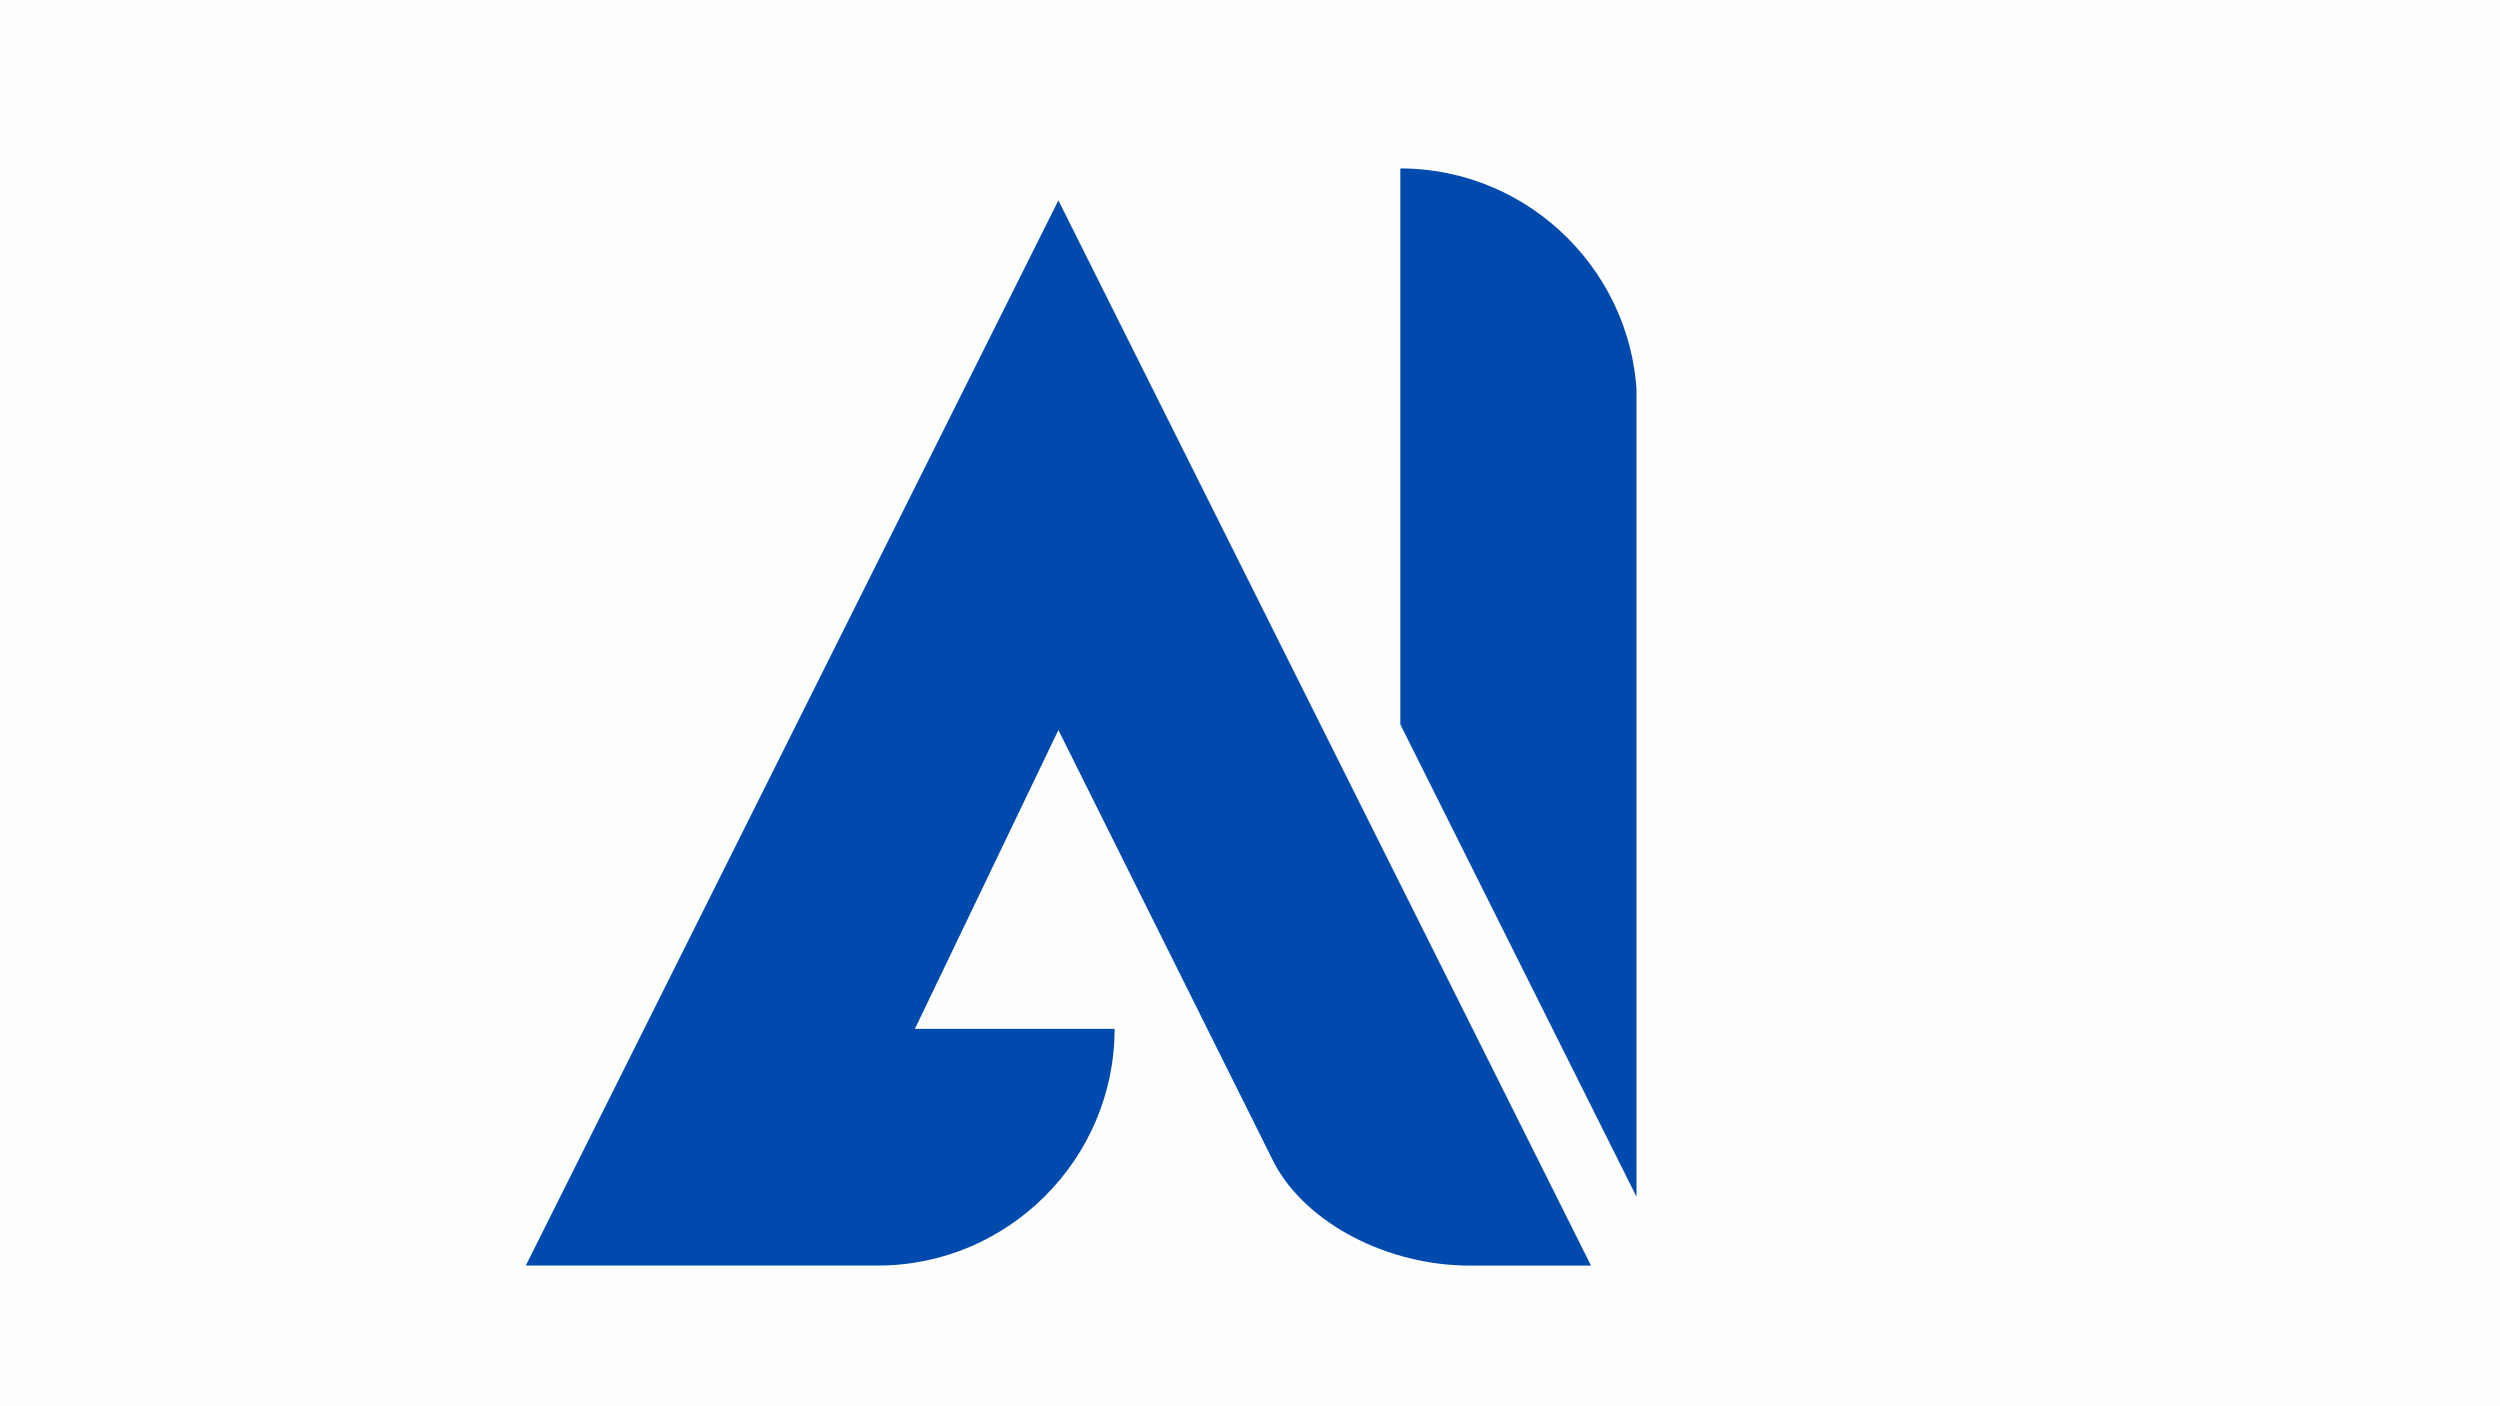
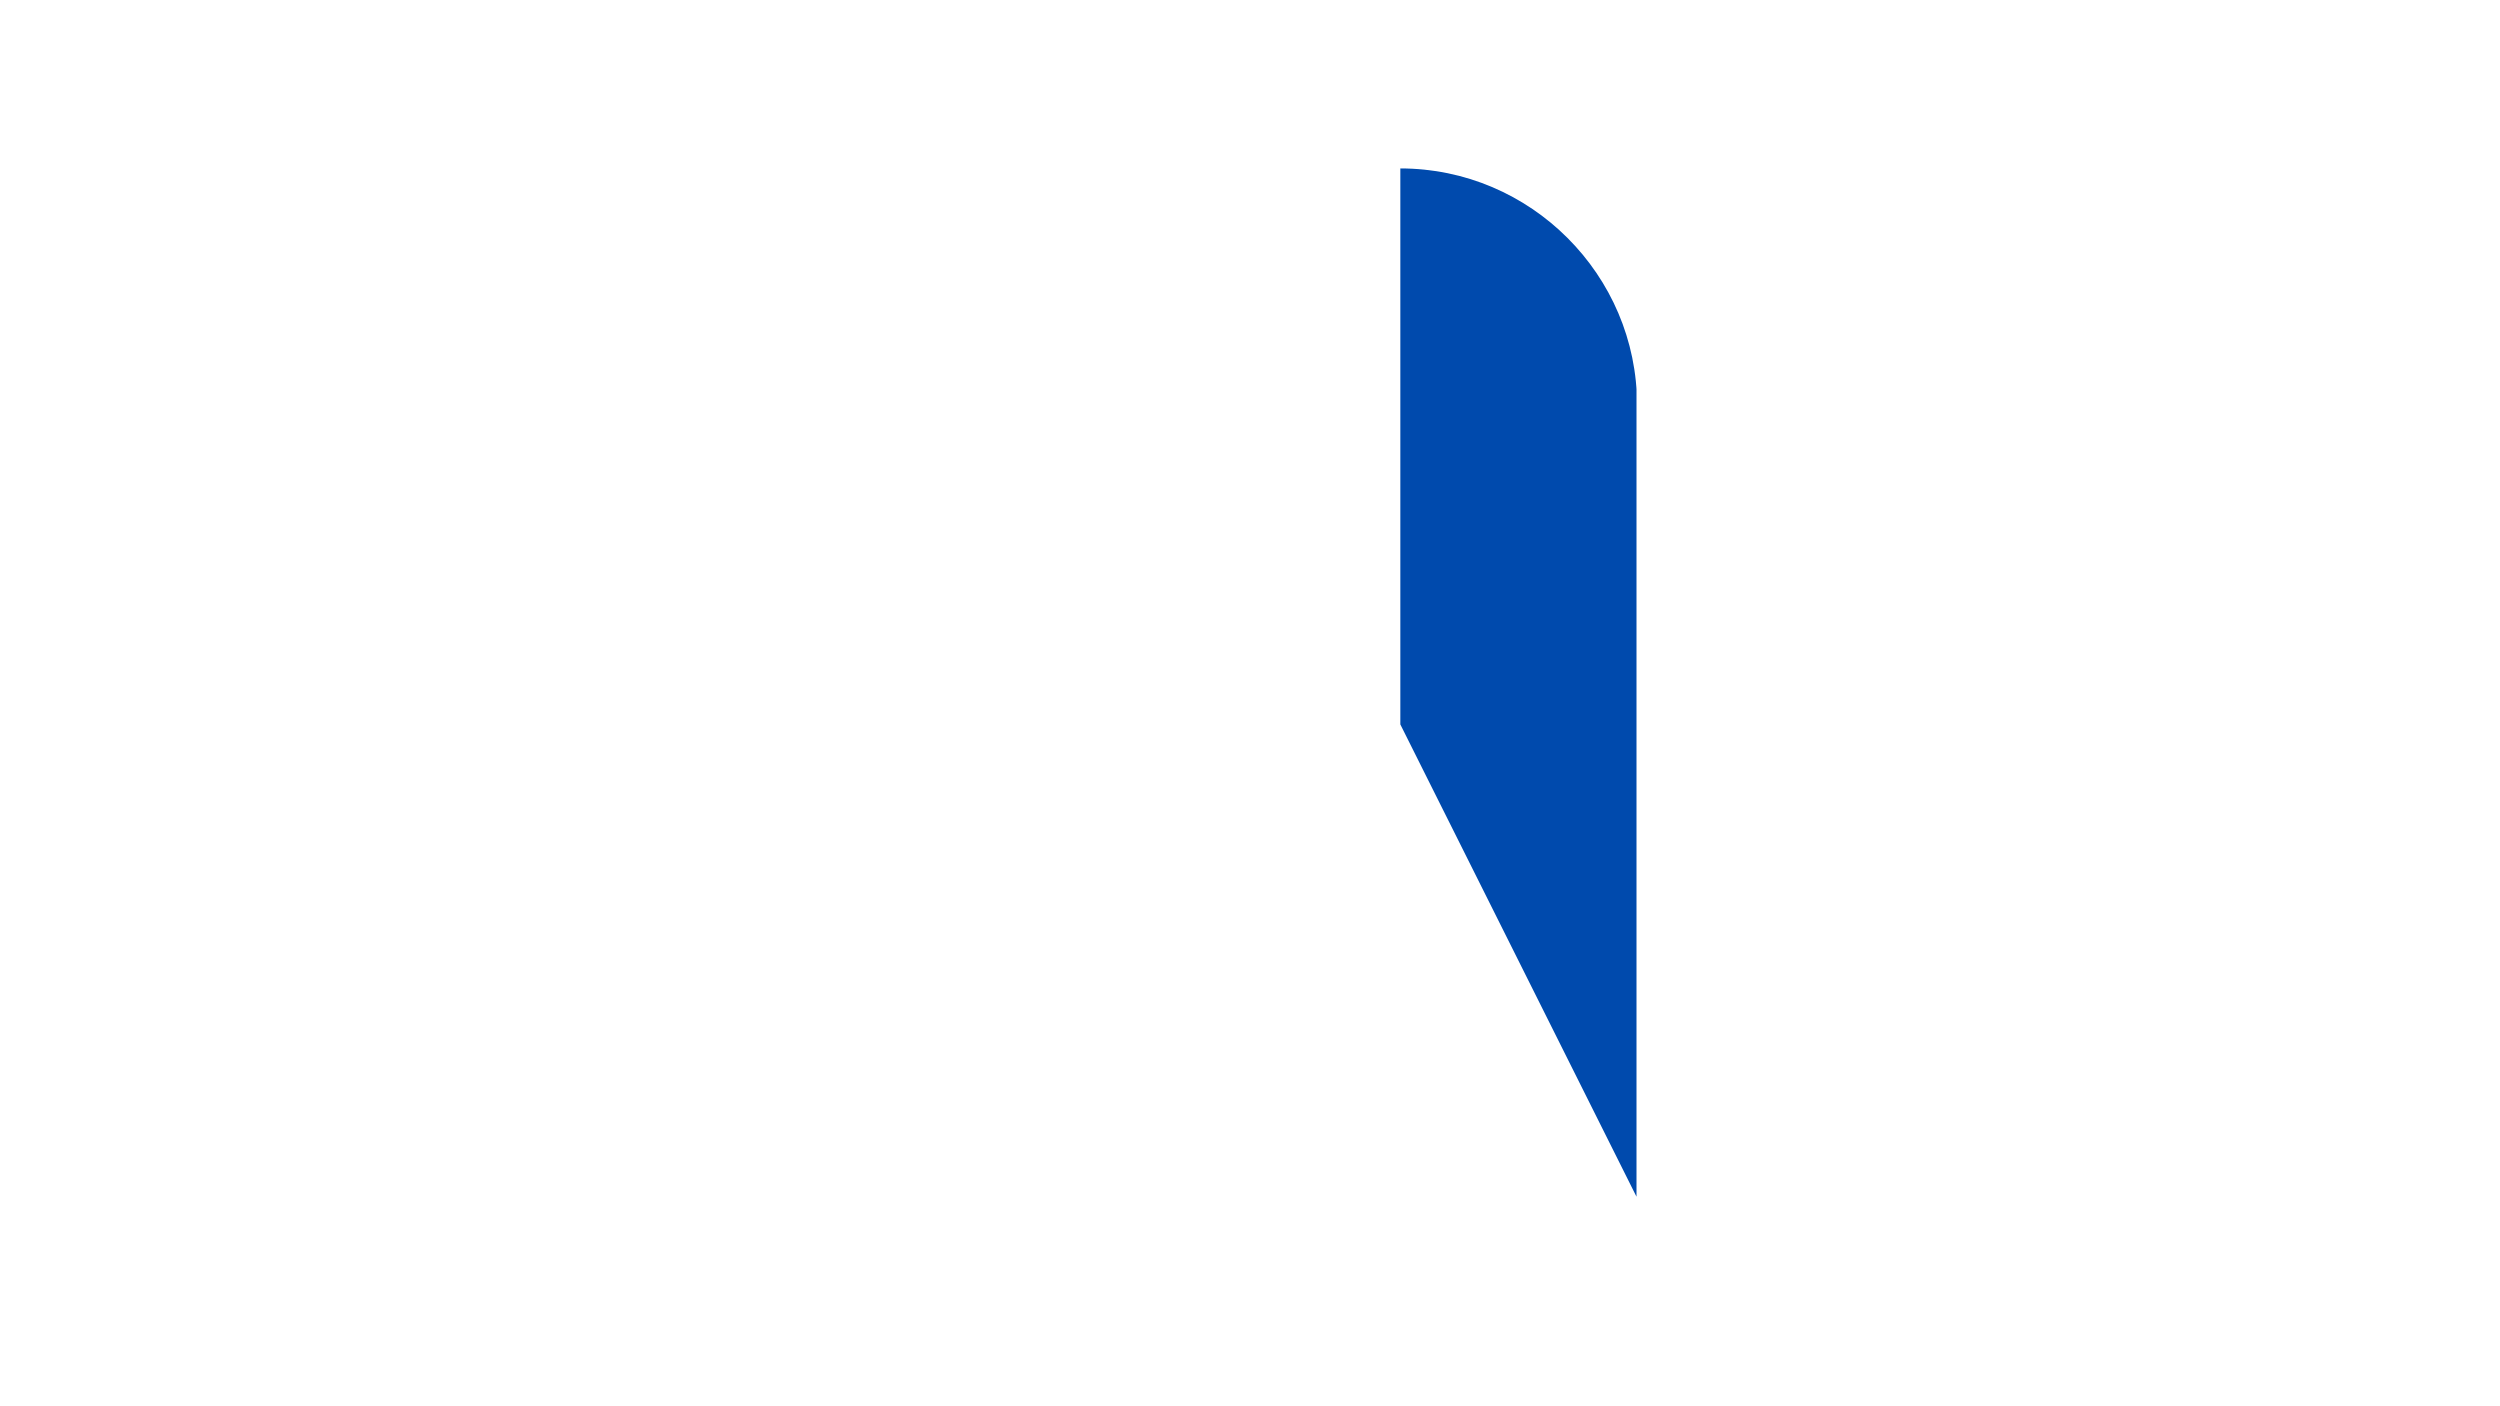
<svg xmlns="http://www.w3.org/2000/svg" width="1920" zoomAndPan="magnify" viewBox="0 0 1440 810" height="1080" preserveAspectRatio="xMidYMid meet" version="1.0">
  <defs>
    <clipPath id="82f9571120">
-       <path d="M 302.875 115 L 917 115 L 917 729 L 302.875 729 Z M 302.875 115 " clip-rule="nonzero" />
-     </clipPath>
+       </clipPath>
    <clipPath id="7097309ab2">
      <path d="M 806 97 L 942.625 97 L 942.625 690 L 806 690 Z M 806 97 " clip-rule="nonzero" />
    </clipPath>
  </defs>
-   <rect x="-144" width="1728" fill="#ffffff" y="-81" height="972" fill-opacity="1" />
-   <rect x="-144" width="1728" fill="#fdfdfc" y="-81" height="972" fill-opacity="1" />
  <g clip-path="url(#82f9571120)">
-     <path fill="#004aad" d="M 642.012 592.633 L 526.98 592.633 L 609.641 420.504 L 734.062 670.172 C 752.797 705.105 799.68 728.984 846.539 728.984 L 916.426 728.984 L 906.113 708.375 L 769.762 435.703 L 609.641 115.43 L 302.875 728.957 L 505.688 728.957 C 580.668 728.957 642.012 667.613 642.012 592.633 Z M 642.012 592.633 " fill-opacity="1" fill-rule="nonzero" />
-   </g>
+     </g>
  <g clip-path="url(#7097309ab2)">
    <path fill="#004aad" d="M 806.594 97.016 L 806.594 417.262 L 942.941 689.934 L 942.941 233.34 C 942.941 158.359 881.574 97.016 806.594 97.016 Z M 806.594 97.016 " fill-opacity="1" fill-rule="nonzero" />
  </g>
</svg>